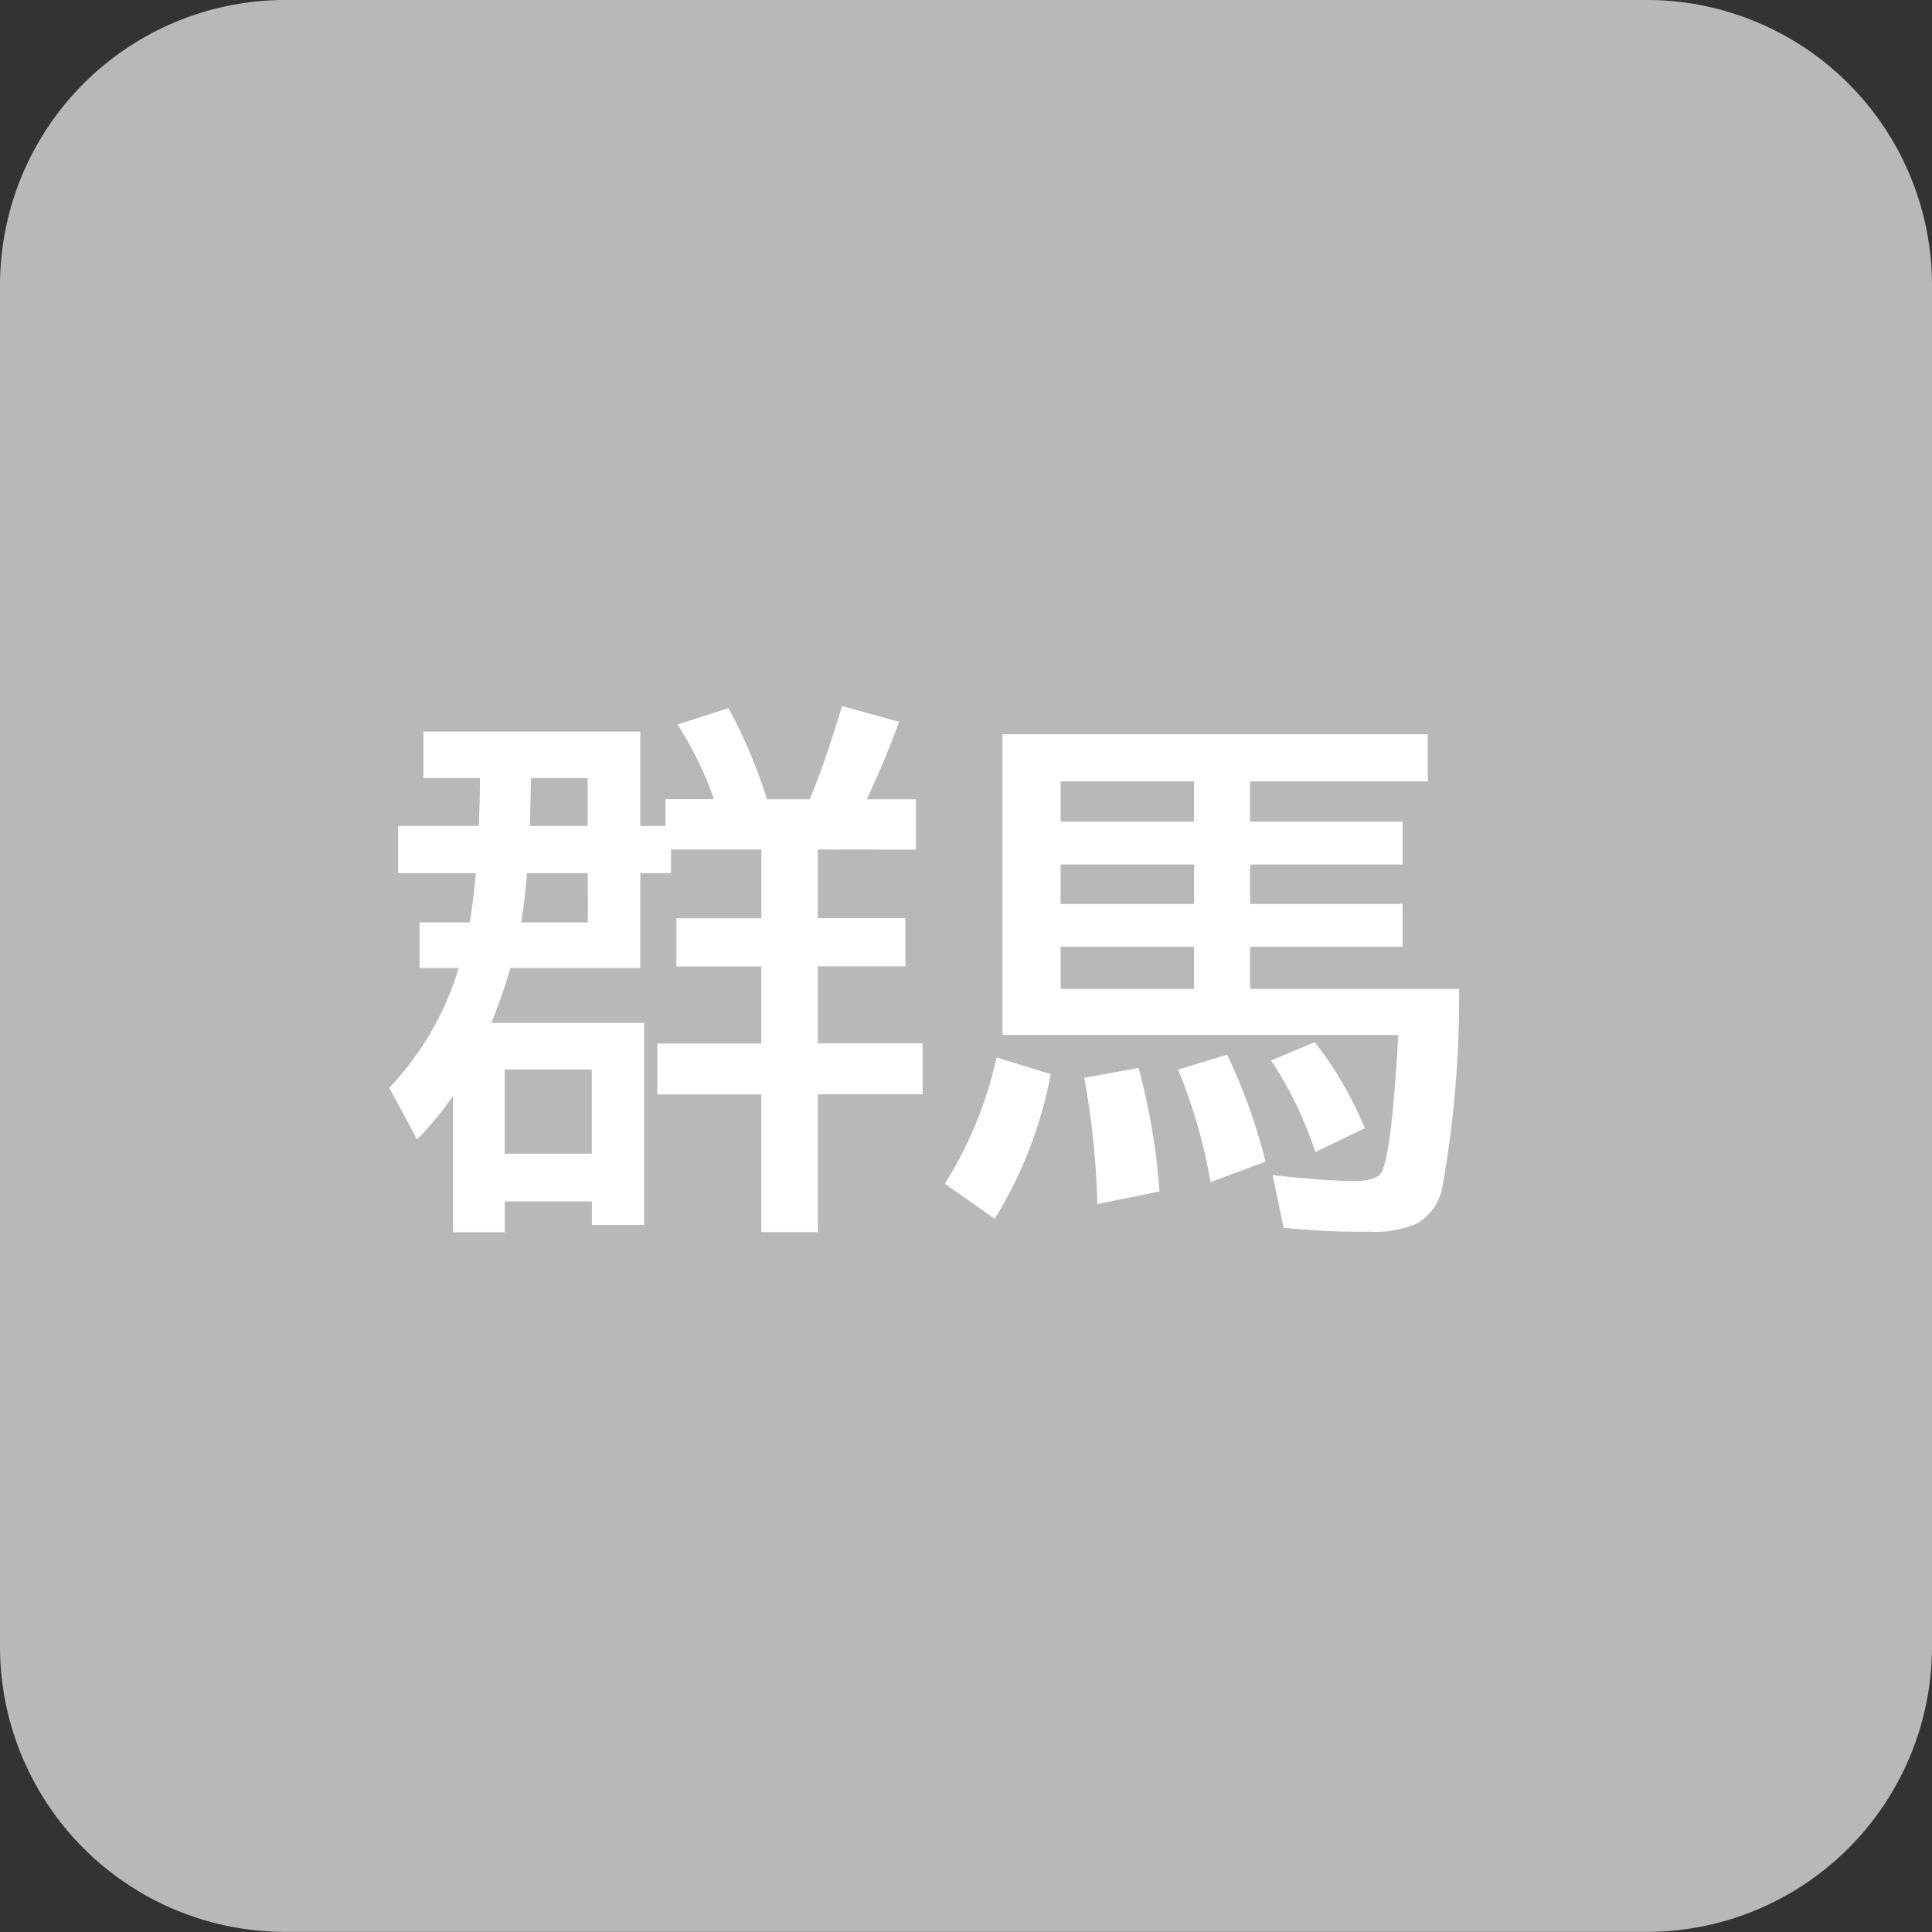
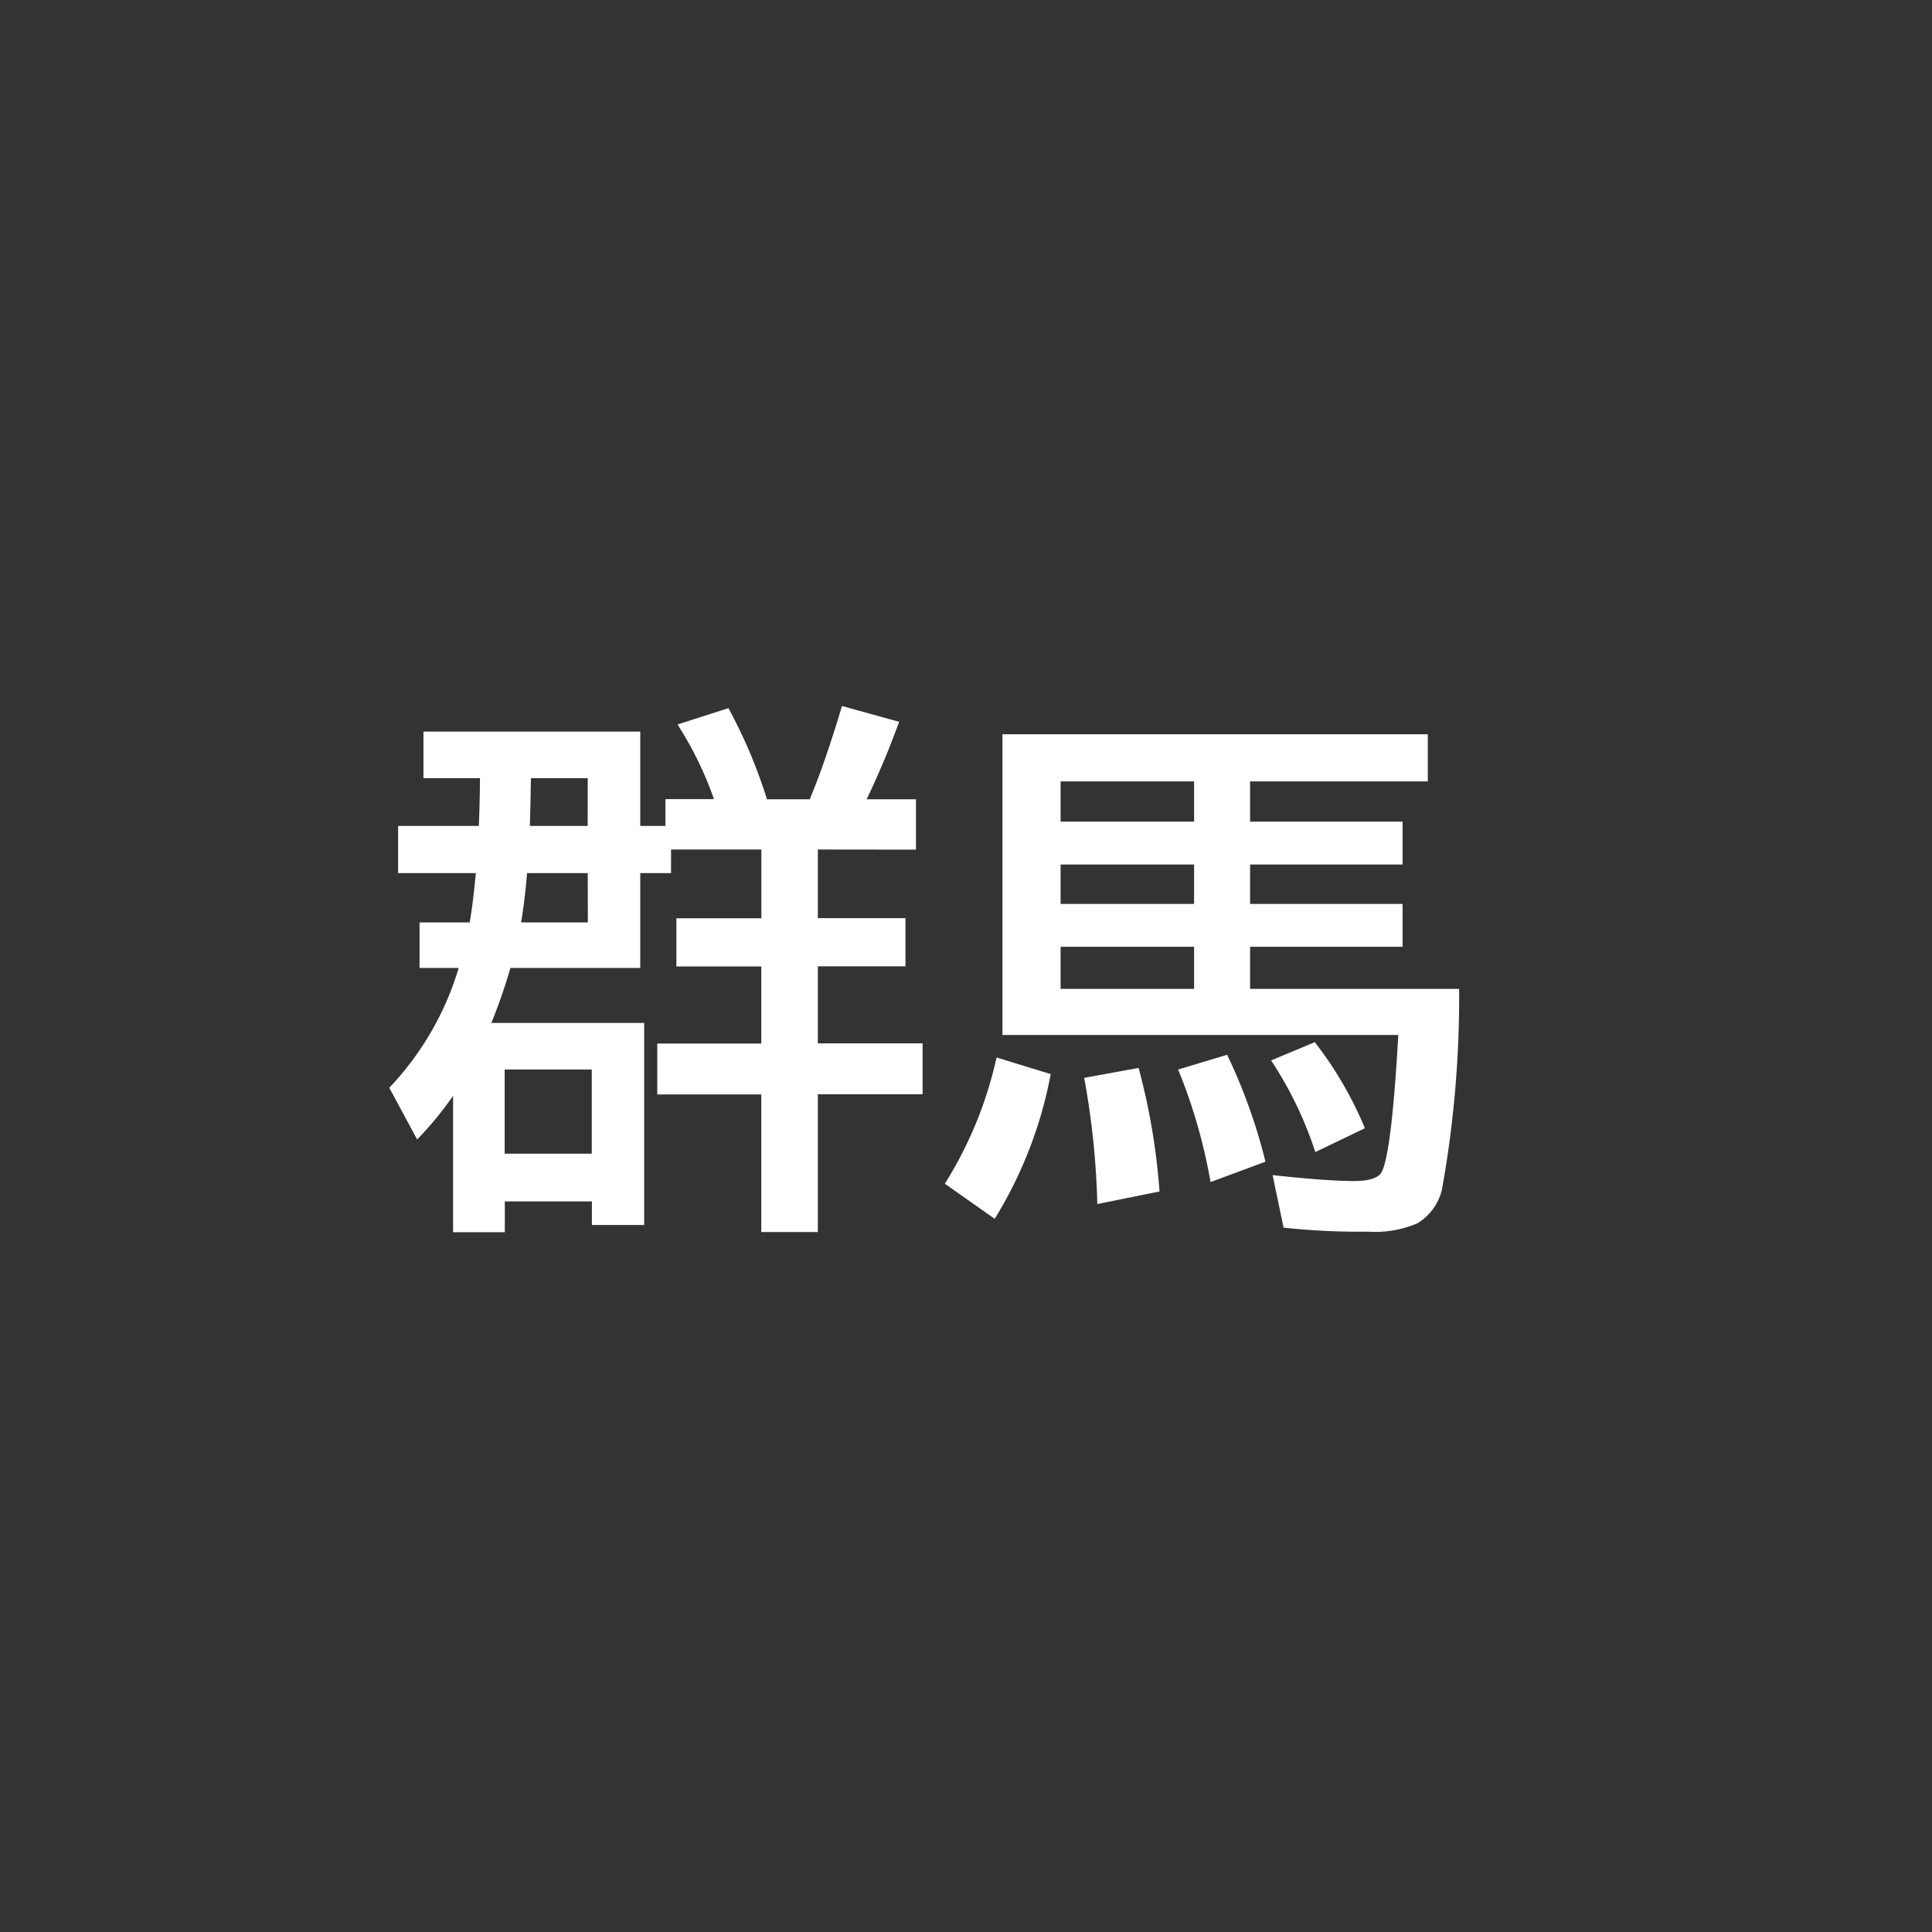
<svg xmlns="http://www.w3.org/2000/svg" width="80.203" height="80.203" viewBox="0 0 80.203 80.203">
  <rect x="0" y="0" width="80.203" height="80.203" fill="#333333" stroke="none" />
  <g id="グループ_6" data-name="グループ 6" transform="translate(-672.521 -326.001)">
-     <path id="パス_6" data-name="パス 6" d="M165.875,80.2H109.368A11.849,11.849,0,0,1,97.52,68.356V11.849A11.848,11.848,0,0,1,109.368,0h56.507a11.847,11.847,0,0,1,11.848,11.848V68.356A11.848,11.848,0,0,1,165.875,80.2" transform="translate(575.001 326)" fill="#b8b8b8" />
    <path id="パス_13" data-name="パス 13" d="M131.472,35.267v2.848h3.637v2h-3.637v3.2h4.349v2.113h-4.349v5.719h-2.348V45.435h-4.317V43.322h4.317v-3.2H125.6v-2h3.527V35.267h-3.749v.979H124.1v3.938H118.71a23.928,23.928,0,0,1-.79,2.281h6.342v8.389h-2.17v-.979h-3.615v1.279h-2.148V45.491a14.094,14.094,0,0,1-1.491,1.813l-1.157-2.147a12.331,12.331,0,0,0,2.882-4.973h-1.625V38.293h2.081c.082-.468.156-1.038.223-1.714l.033-.333h-3.227V34.288H117.4q.045-1.191.045-1.981H115.1V30.372h9v3.916h1.046V33.176h2.014a14.685,14.685,0,0,0-1.513-3.1l2.113-.678a21.021,21.021,0,0,1,1.6,3.783h1.78l.068-.178q.576-1.392,1.267-3.694l2.37.656a34.678,34.678,0,0,1-1.347,3.216h2.048v2.091Zm-13,12.627h3.615V44.4h-3.615Zm3.448-11.648H119.4q-.08,1.023-.245,2.047h2.77Zm0-3.939h-2.359c-.014.854-.029,1.513-.044,1.981h2.4Z" transform="translate(575 326)" fill="#fff" />
    <path id="パス_14" data-name="パス 14" d="M136.744,49.14a16.53,16.53,0,0,0,2.147-5.24l2.248.689a17.6,17.6,0,0,1-2.325,6.008Zm20.049-18.658V32.44h-7.377v1.67h6.33v1.78h-6.33v1.635h6.33v1.78h-6.33v1.747h8.678a45,45,0,0,1-.712,8.322,2.236,2.236,0,0,1-1.024,1.412,4.473,4.473,0,0,1-2.047.345,29.286,29.286,0,0,1-3.505-.167l-.455-2.18q2.259.244,3.359.245.9,0,1.135-.323.435-.635.723-5.74H139.136V30.482ZM141.55,34.11h5.541V32.44H141.55Zm0,3.415h5.541V35.89H141.55Zm0,3.527h5.541V39.305H141.55Zm1.524,8.933a33.32,33.32,0,0,0-.545-5.239l2.259-.412a27.137,27.137,0,0,1,.868,5.129Zm4.7-.912a22.378,22.378,0,0,0-1.346-4.673l2.035-.612a23.009,23.009,0,0,1,1.591,4.439Zm4.35-1.246a15.7,15.7,0,0,0-1.836-3.805l1.813-.757a15.416,15.416,0,0,1,2.081,3.572Z" transform="translate(575 326)" fill="#fff" />
  </g>
</svg>